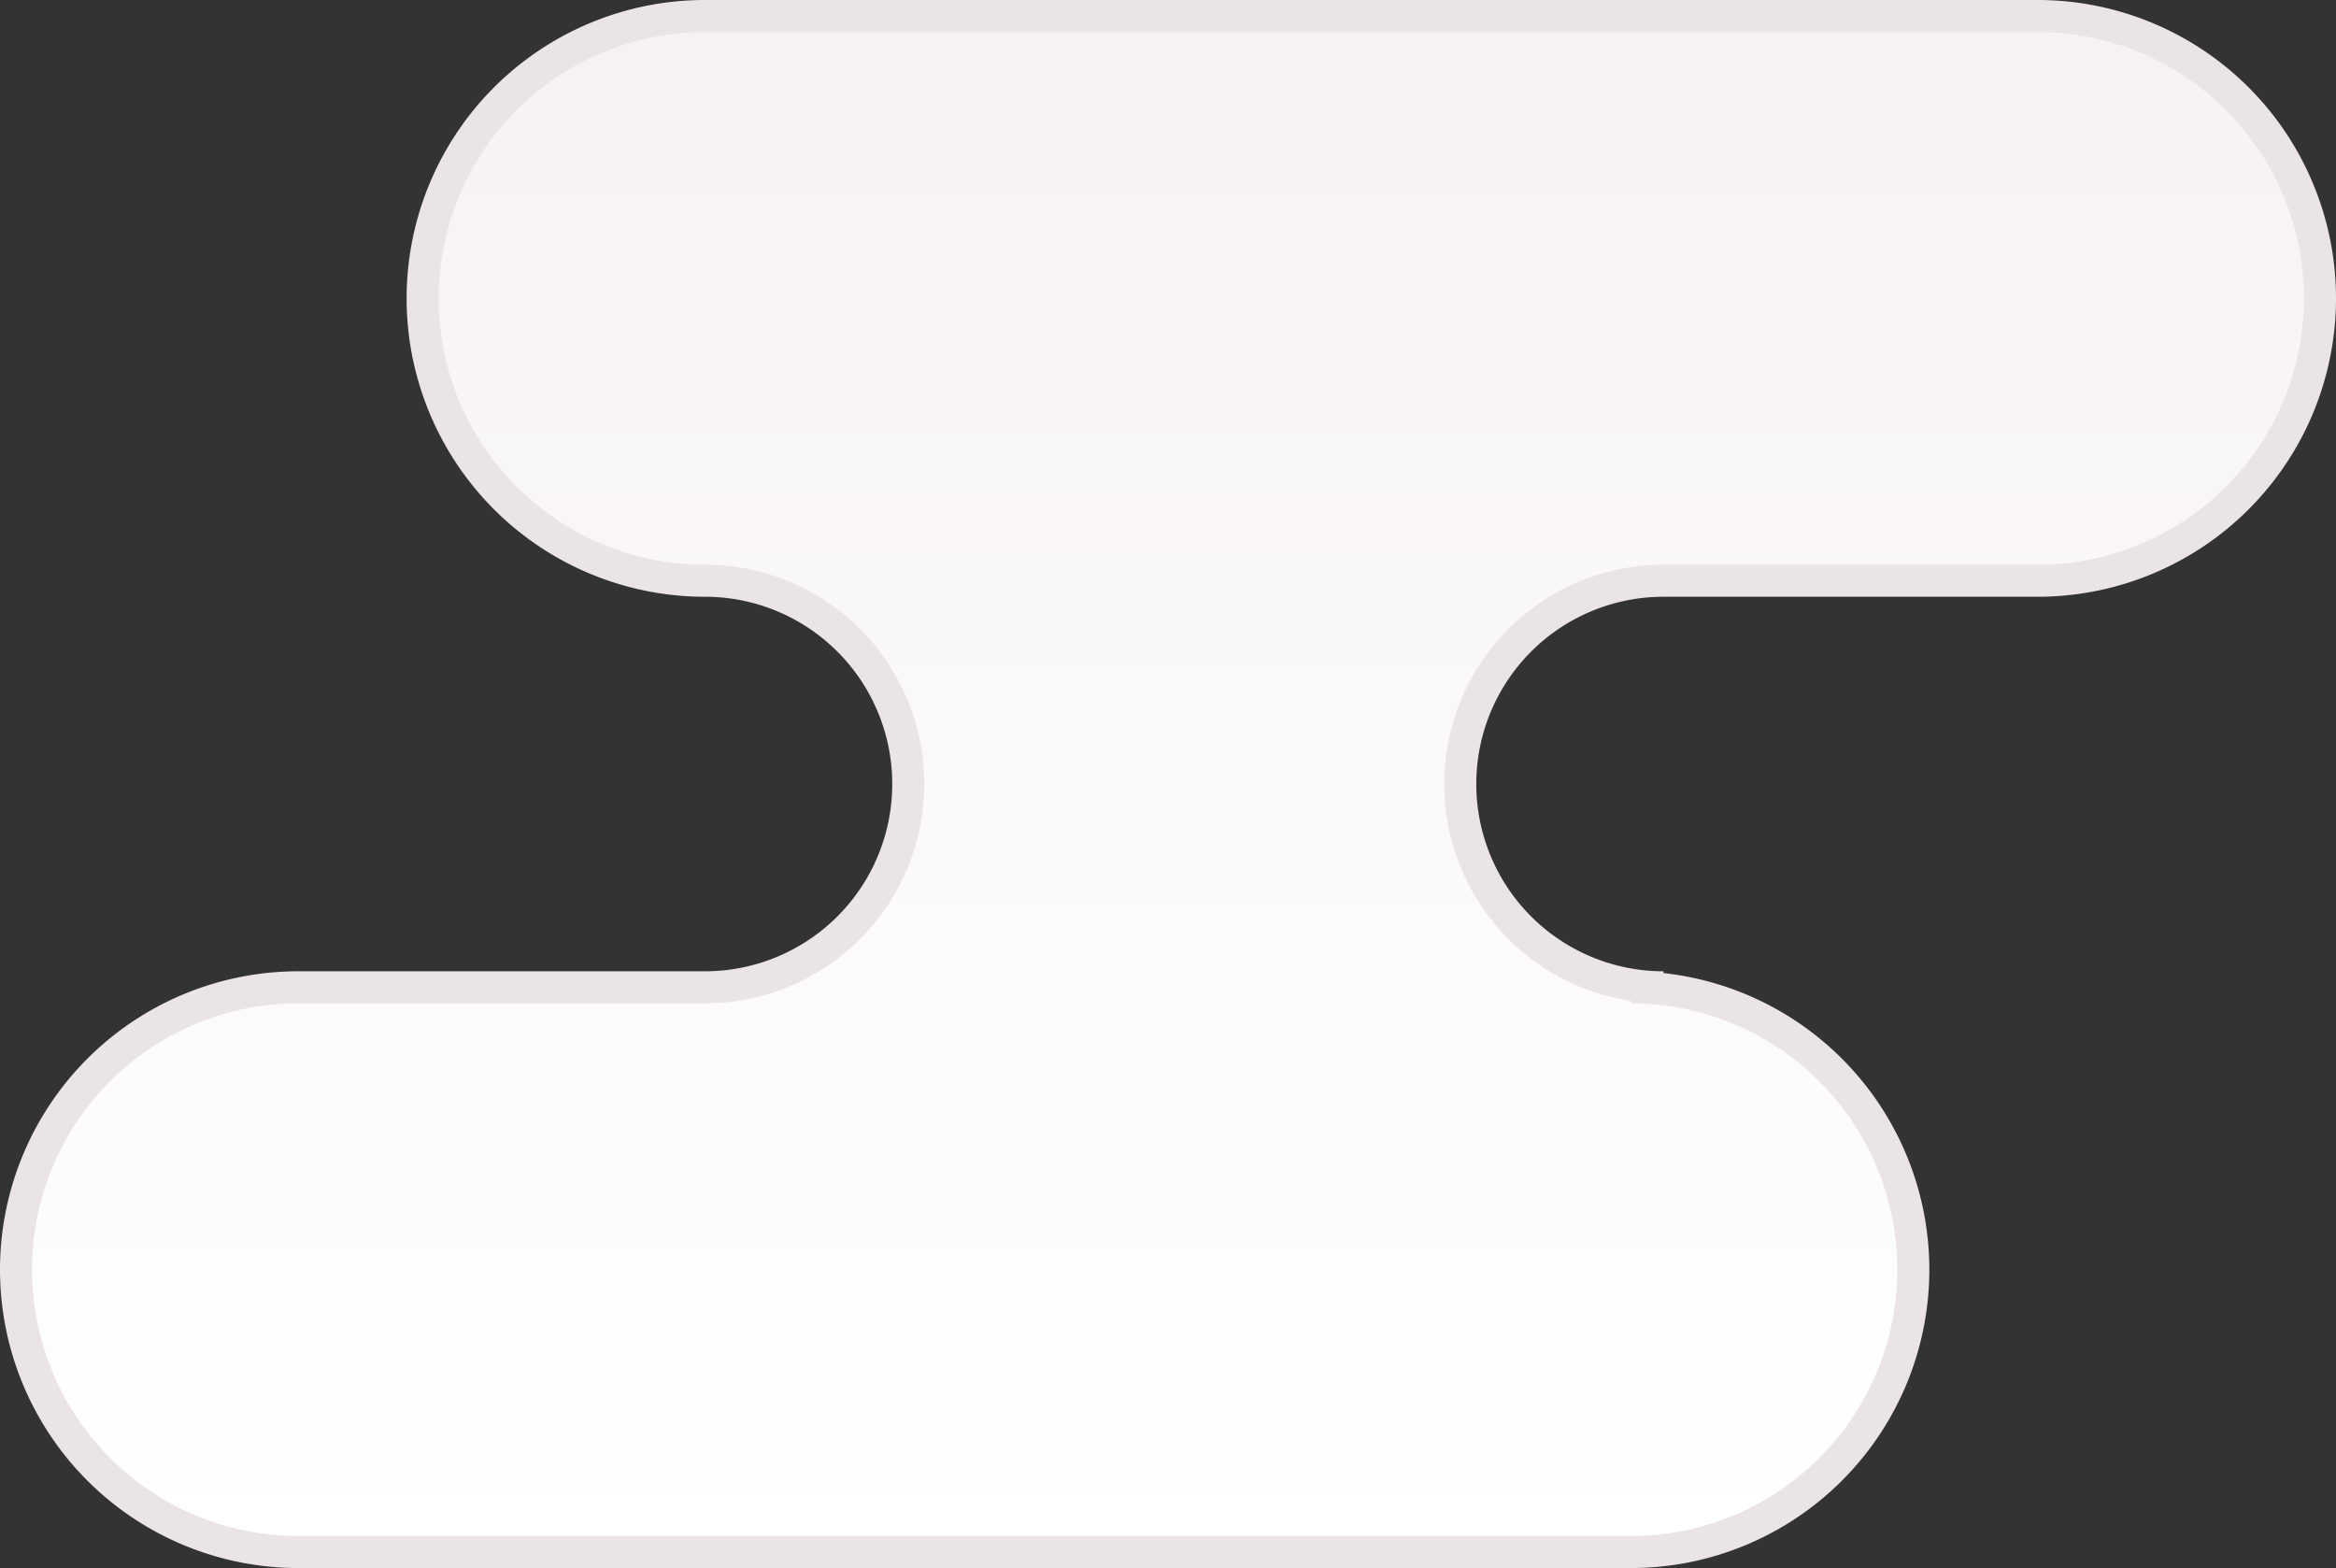
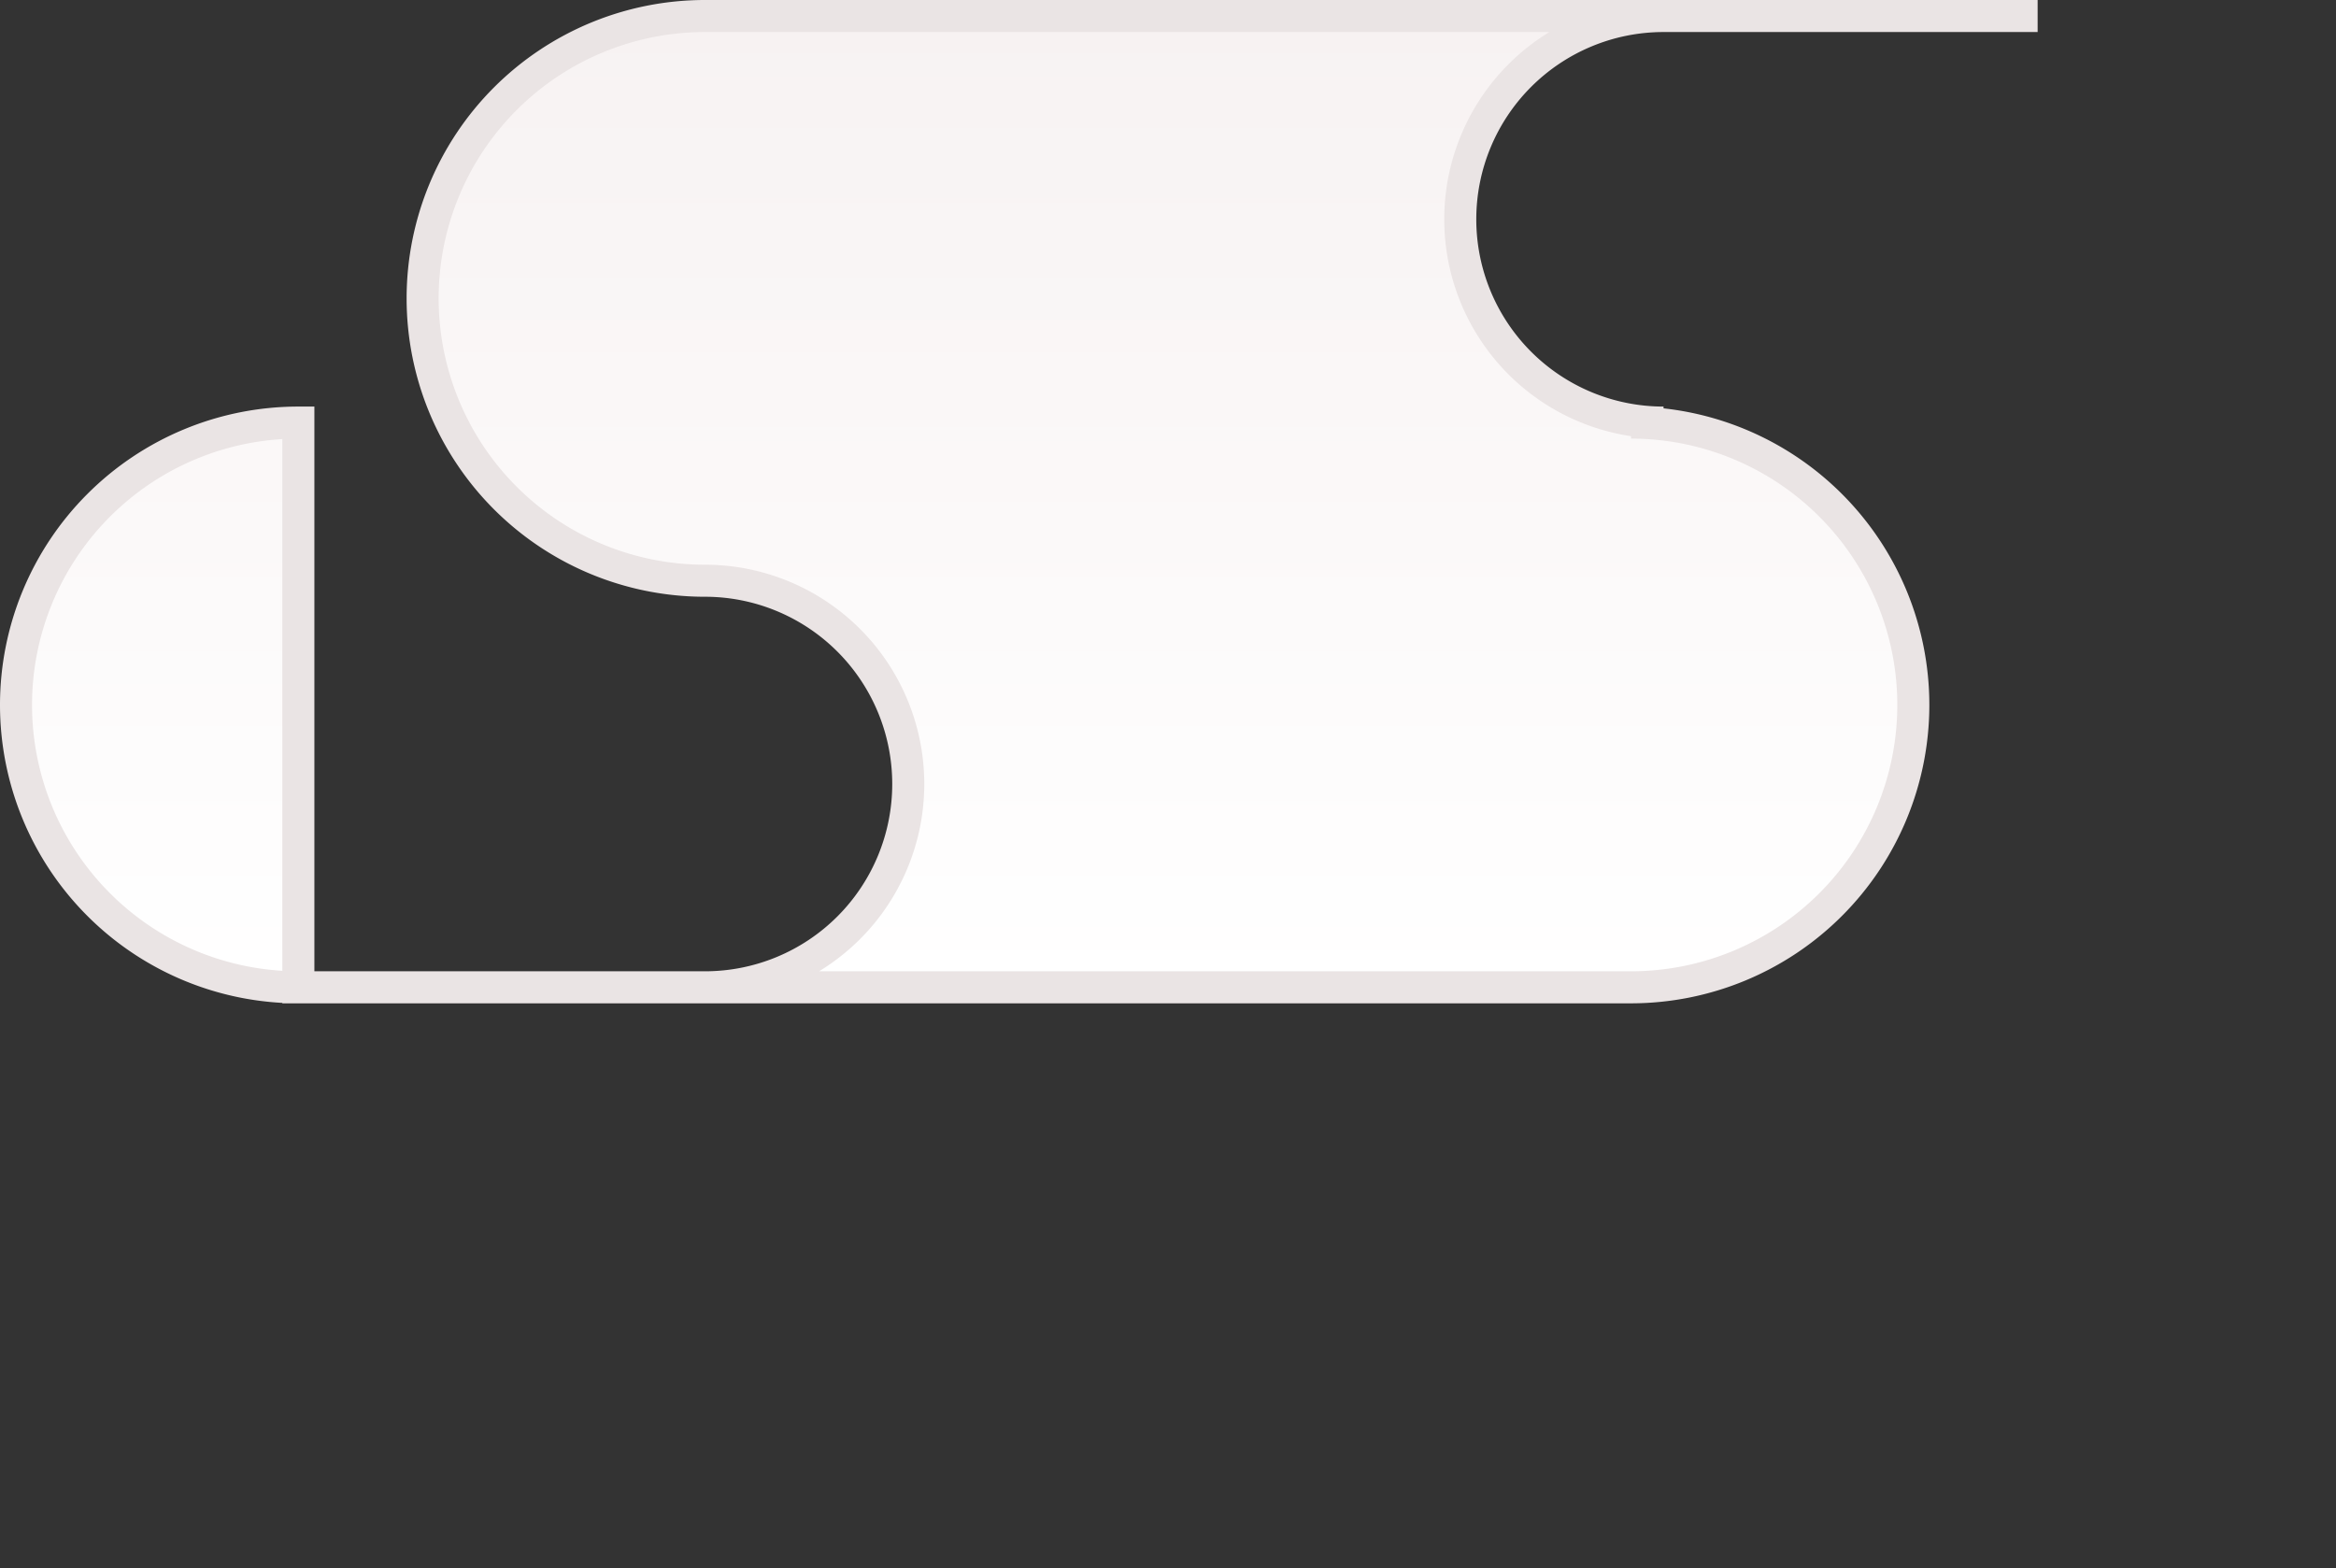
<svg xmlns="http://www.w3.org/2000/svg" width="145.831" height="97.885" viewBox="0 0 145.831 97.885">
  <rect x="0" y="0" width="145.831" height="97.885" fill="#333333" stroke="none" />
  <defs>
    <style>.a{stroke:#eae4e4;stroke-width:2px;fill:url(#a);}</style>
    <linearGradient id="a" x1="0.5" x2="0.5" y2="1" gradientUnits="objectBoundingBox">
      <stop offset="0" stop-color="#f7f2f2" />
      <stop offset="1" stop-color="#fff" />
    </linearGradient>
  </defs>
-   <path class="a" d="M342.408,300.018h25.384a12.69,12.69,0,1,0,0-25.38,17.626,17.626,0,0,1,0-35.252h83.195a17.626,17.626,0,0,1,0,35.252H427.633a12.69,12.69,0,1,0,0,25.38H425.6a17.626,17.626,0,0,1,0,35.252H342.408a17.626,17.626,0,0,1,0-35.252Z" transform="translate(-323.782 -238.386)" />
+   <path class="a" d="M342.408,300.018h25.384a12.69,12.69,0,1,0,0-25.38,17.626,17.626,0,0,1,0-35.252h83.195H427.633a12.69,12.69,0,1,0,0,25.38H425.6a17.626,17.626,0,0,1,0,35.252H342.408a17.626,17.626,0,0,1,0-35.252Z" transform="translate(-323.782 -238.386)" />
</svg>